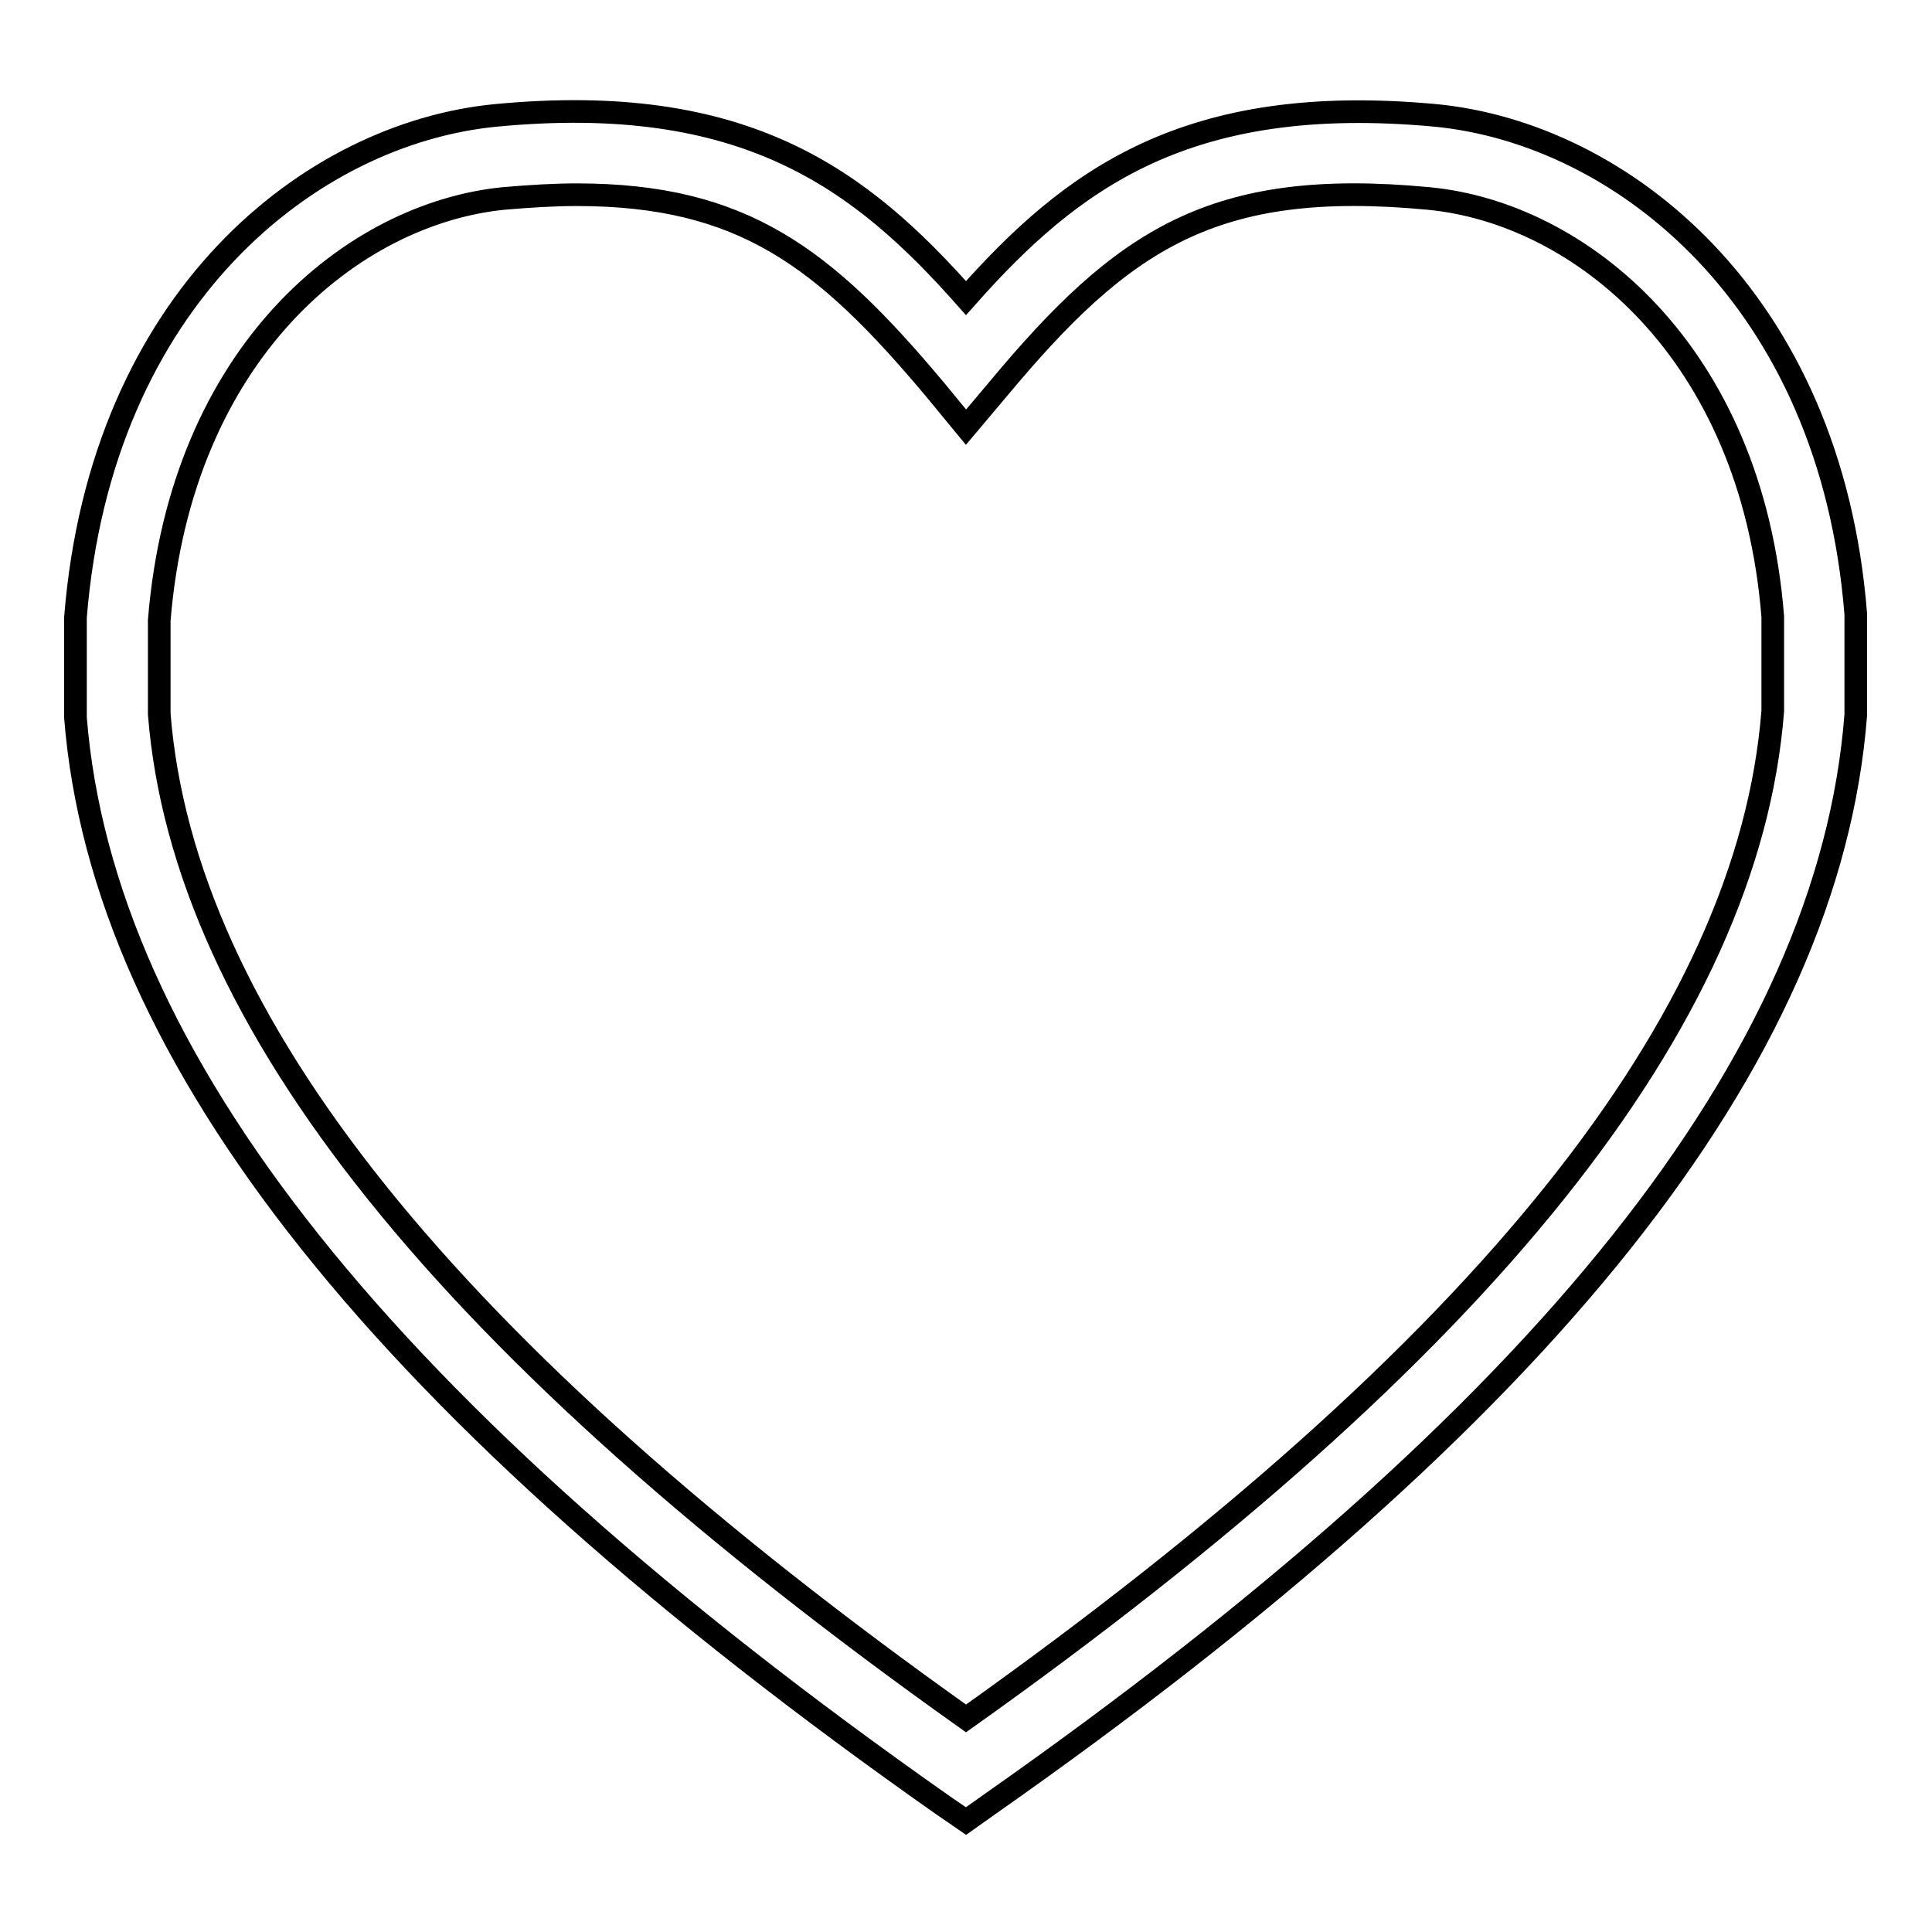
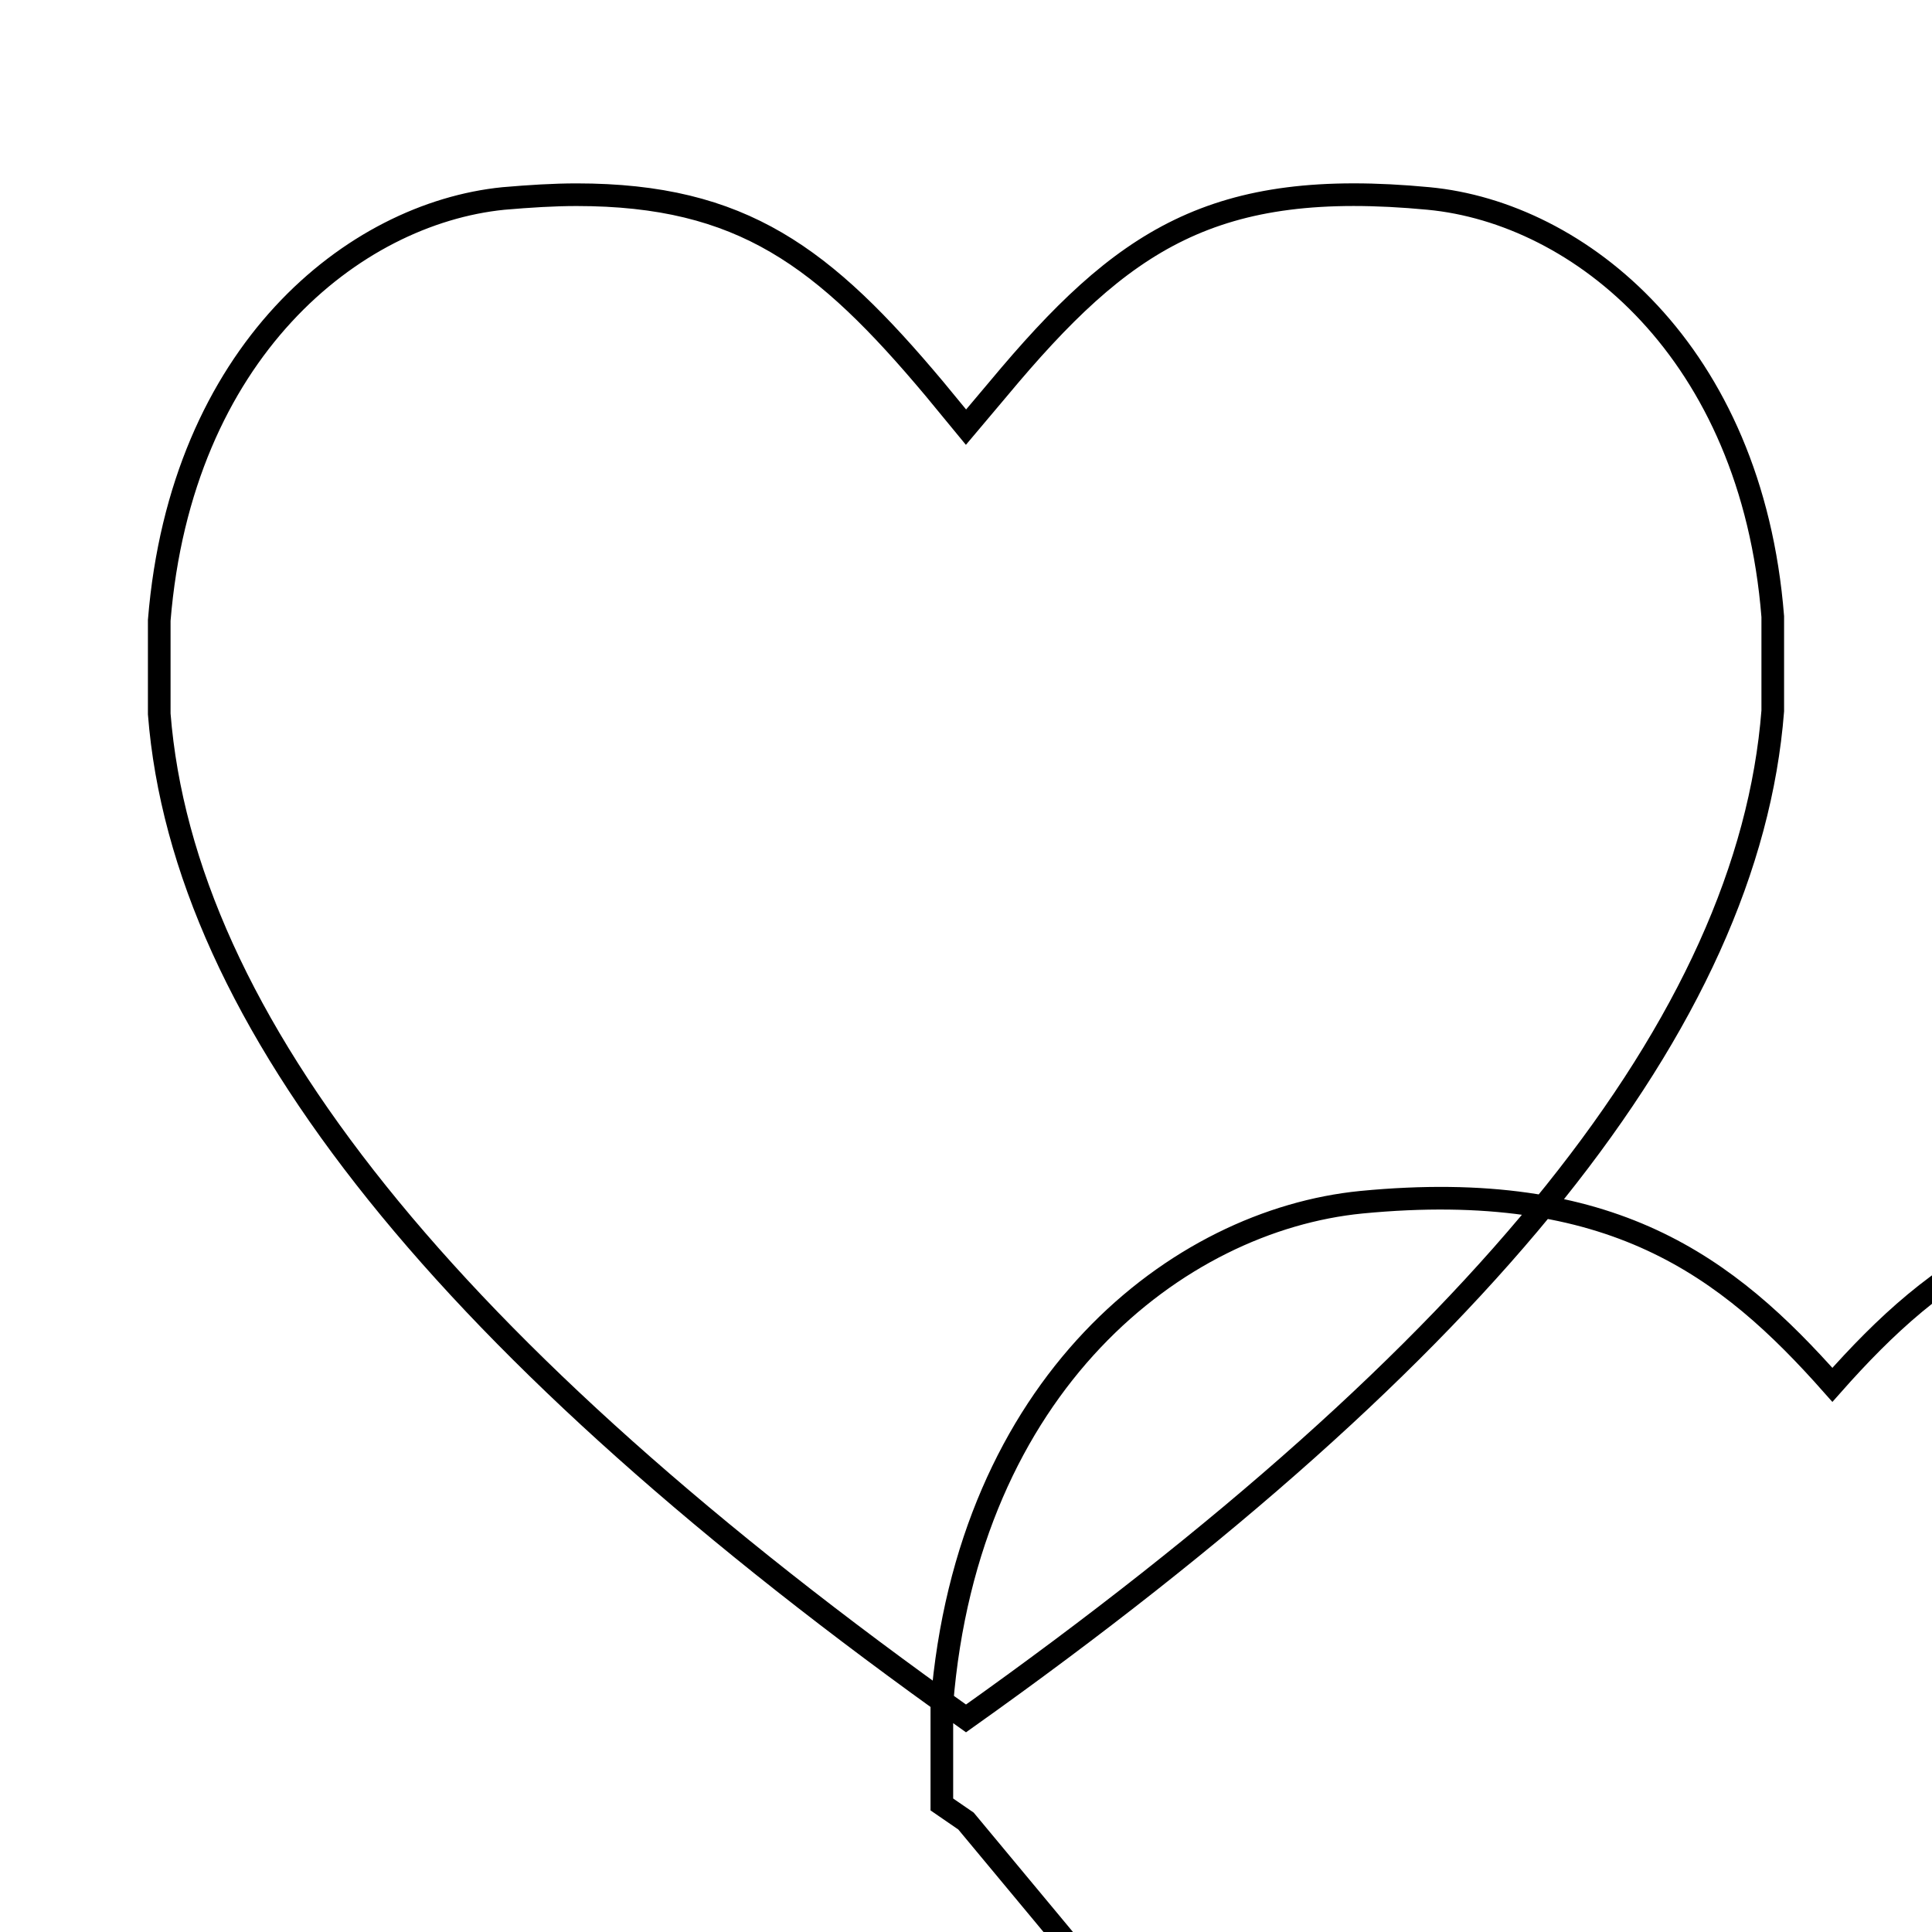
<svg xmlns="http://www.w3.org/2000/svg" version="1.1" x="0px" y="0px" viewBox="0 0 256 256" enable-background="new 0 0 256 256" xml:space="preserve">
  <g>
    <g>
-       <path stroke-width="3" fill-opacity="0" stroke="#000000" d="M128,241.3l-3.2-2.2C51.1,187.3,13.6,140.2,10,95.1l0-13.3c3.4-42.4,31.2-64.1,55.6-66.5c33.2-3.2,48.5,8.5,62.4,24.2c13.9-15.7,29.2-27.3,62.3-24.2c24.4,2.4,52.3,24.1,55.6,66.1l0,13.3c-3.5,45.6-41.1,92.7-114.8,144.4L128,241.3z M76.4,25.8c-3,0-6.2,0.2-9.7,0.5c-19.9,2-42.7,20.3-45.6,55.9l0,12.4c3.2,40.6,38.2,84.3,106.9,133.1c68.7-48.8,103.7-92.5,106.9-133.5V81.7c-2.8-35.2-25.6-53.5-45.6-55.4c-28.5-2.7-40.5,5.4-57,25.2l-4.3,5.1l-4.2-5.1C109.2,34.1,98.4,25.8,76.4,25.8z" />
+       <path stroke-width="3" fill-opacity="0" stroke="#000000" d="M128,241.3l-3.2-2.2l0-13.3c3.4-42.4,31.2-64.1,55.6-66.5c33.2-3.2,48.5,8.5,62.4,24.2c13.9-15.7,29.2-27.3,62.3-24.2c24.4,2.4,52.3,24.1,55.6,66.1l0,13.3c-3.5,45.6-41.1,92.7-114.8,144.4L128,241.3z M76.4,25.8c-3,0-6.2,0.2-9.7,0.5c-19.9,2-42.7,20.3-45.6,55.9l0,12.4c3.2,40.6,38.2,84.3,106.9,133.1c68.7-48.8,103.7-92.5,106.9-133.5V81.7c-2.8-35.2-25.6-53.5-45.6-55.4c-28.5-2.7-40.5,5.4-57,25.2l-4.3,5.1l-4.2-5.1C109.2,34.1,98.4,25.8,76.4,25.8z" />
    </g>
  </g>
</svg>